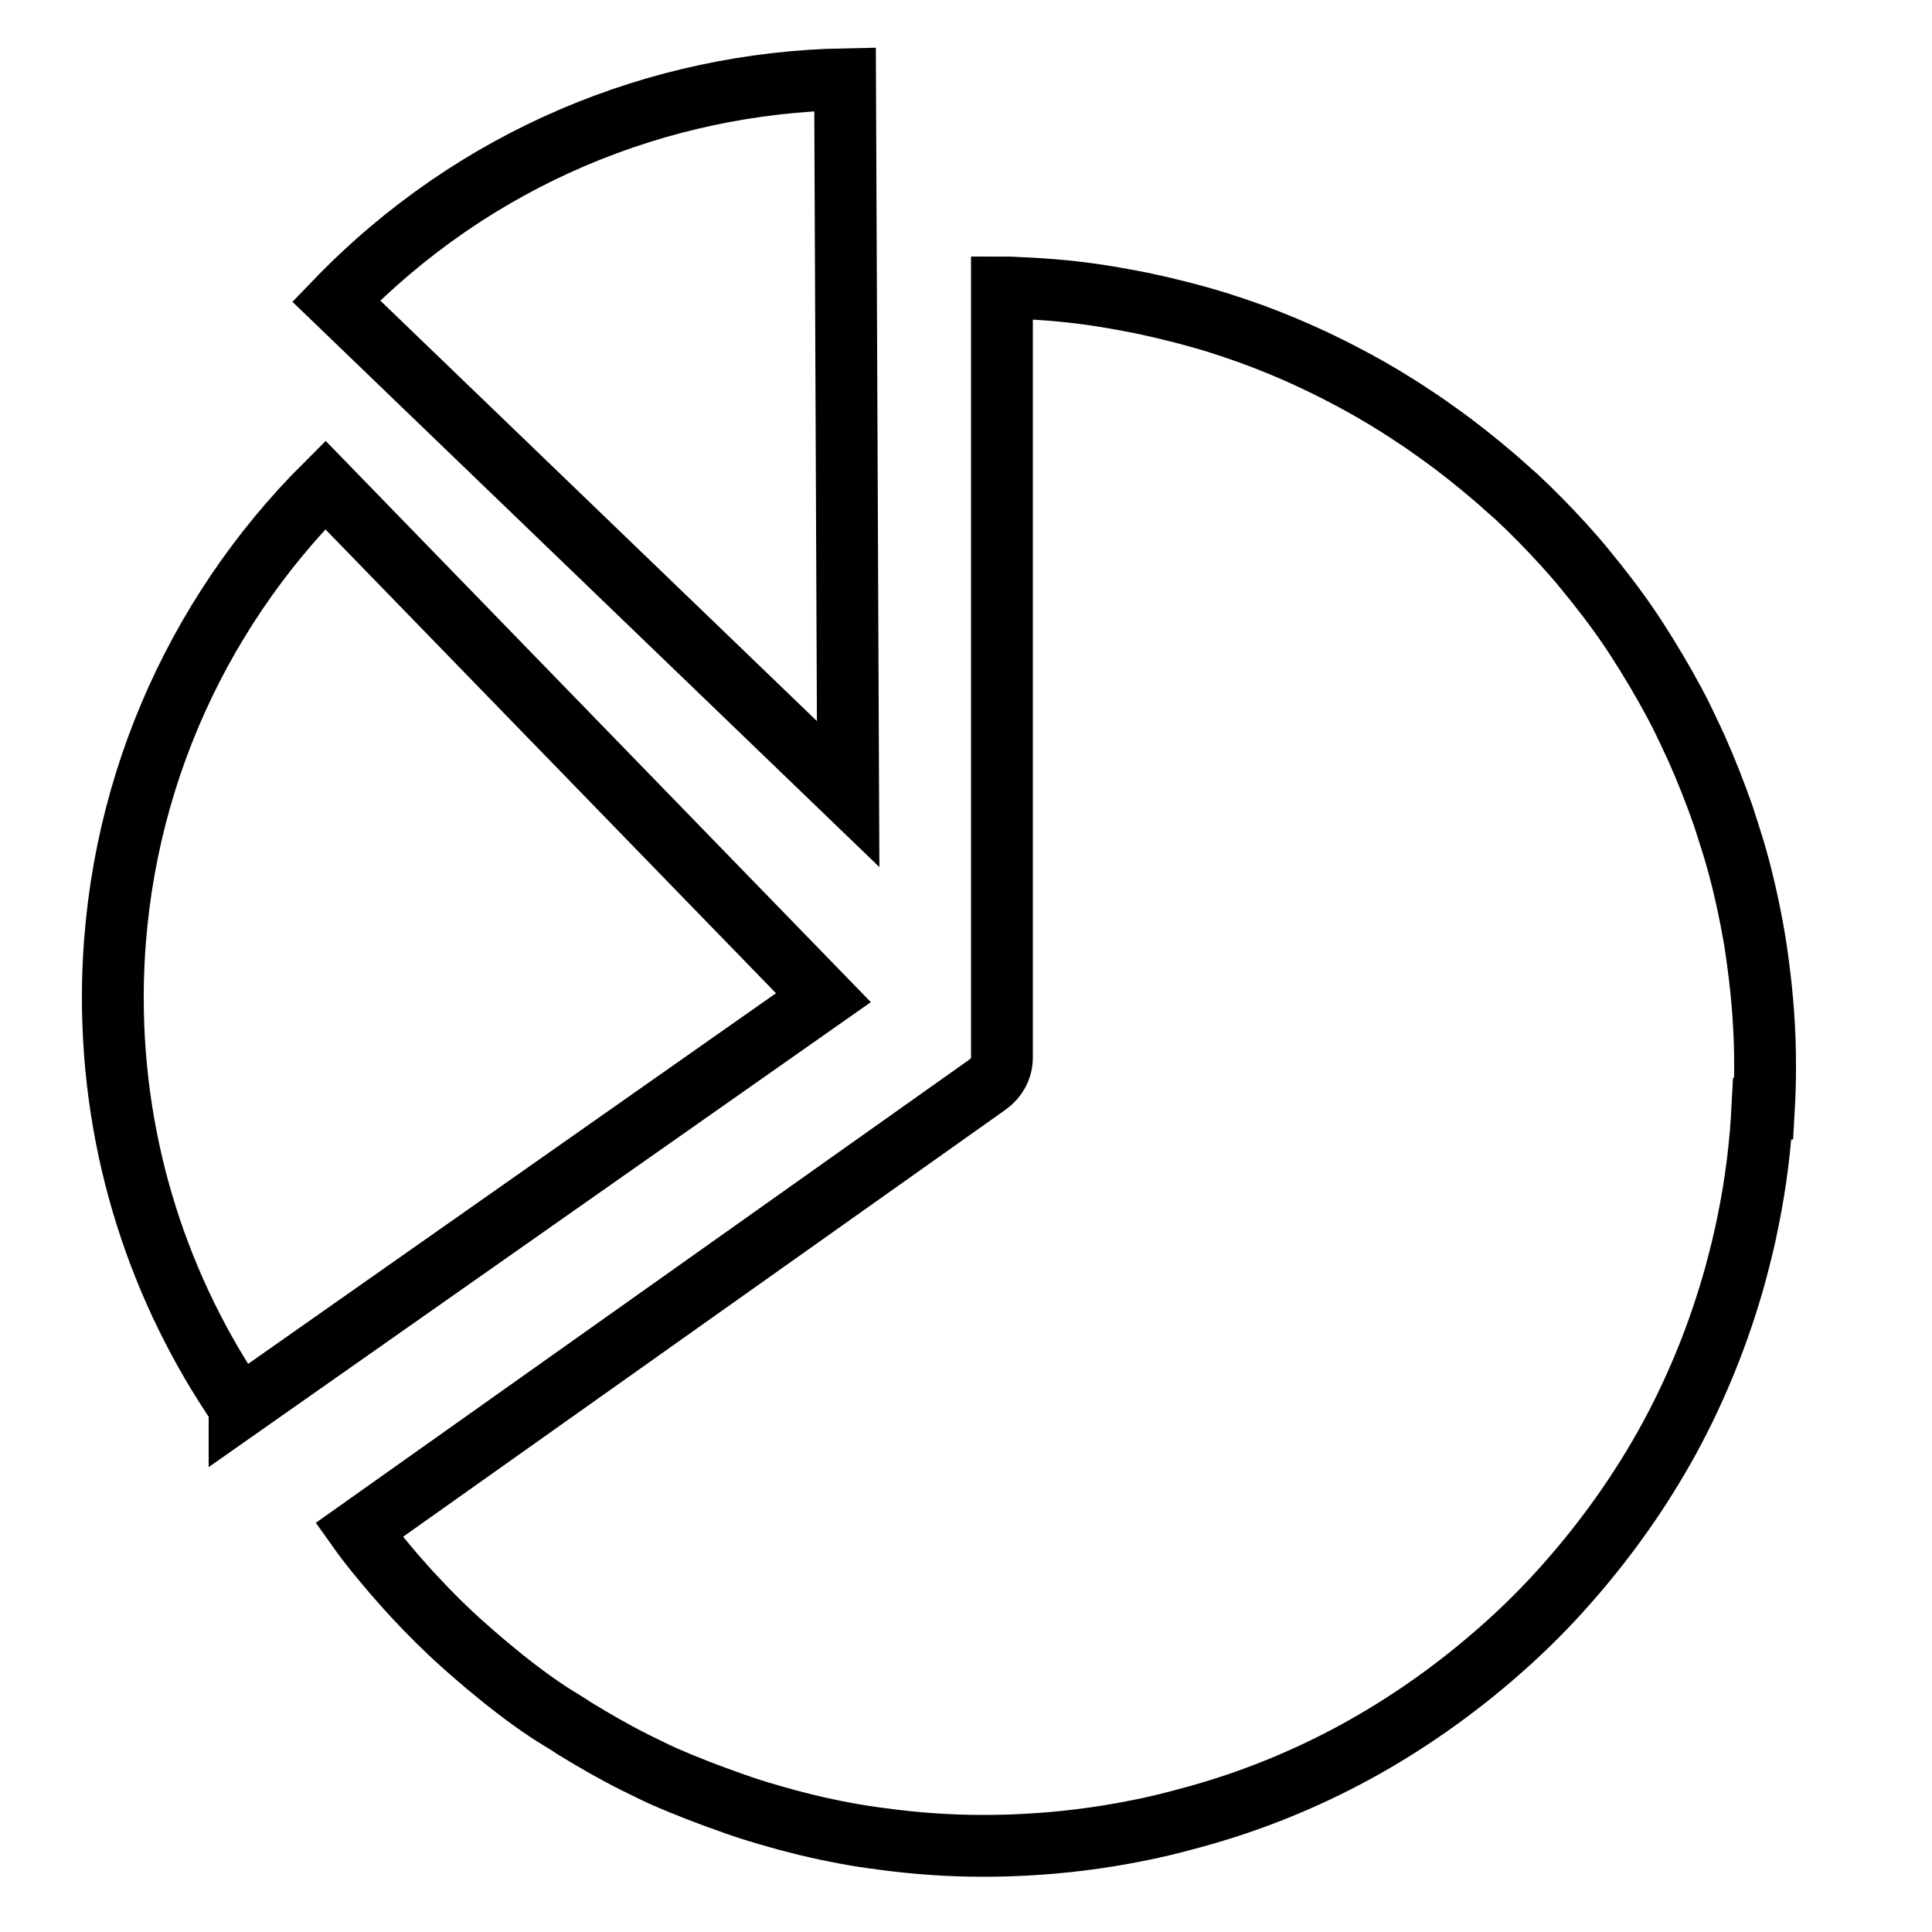
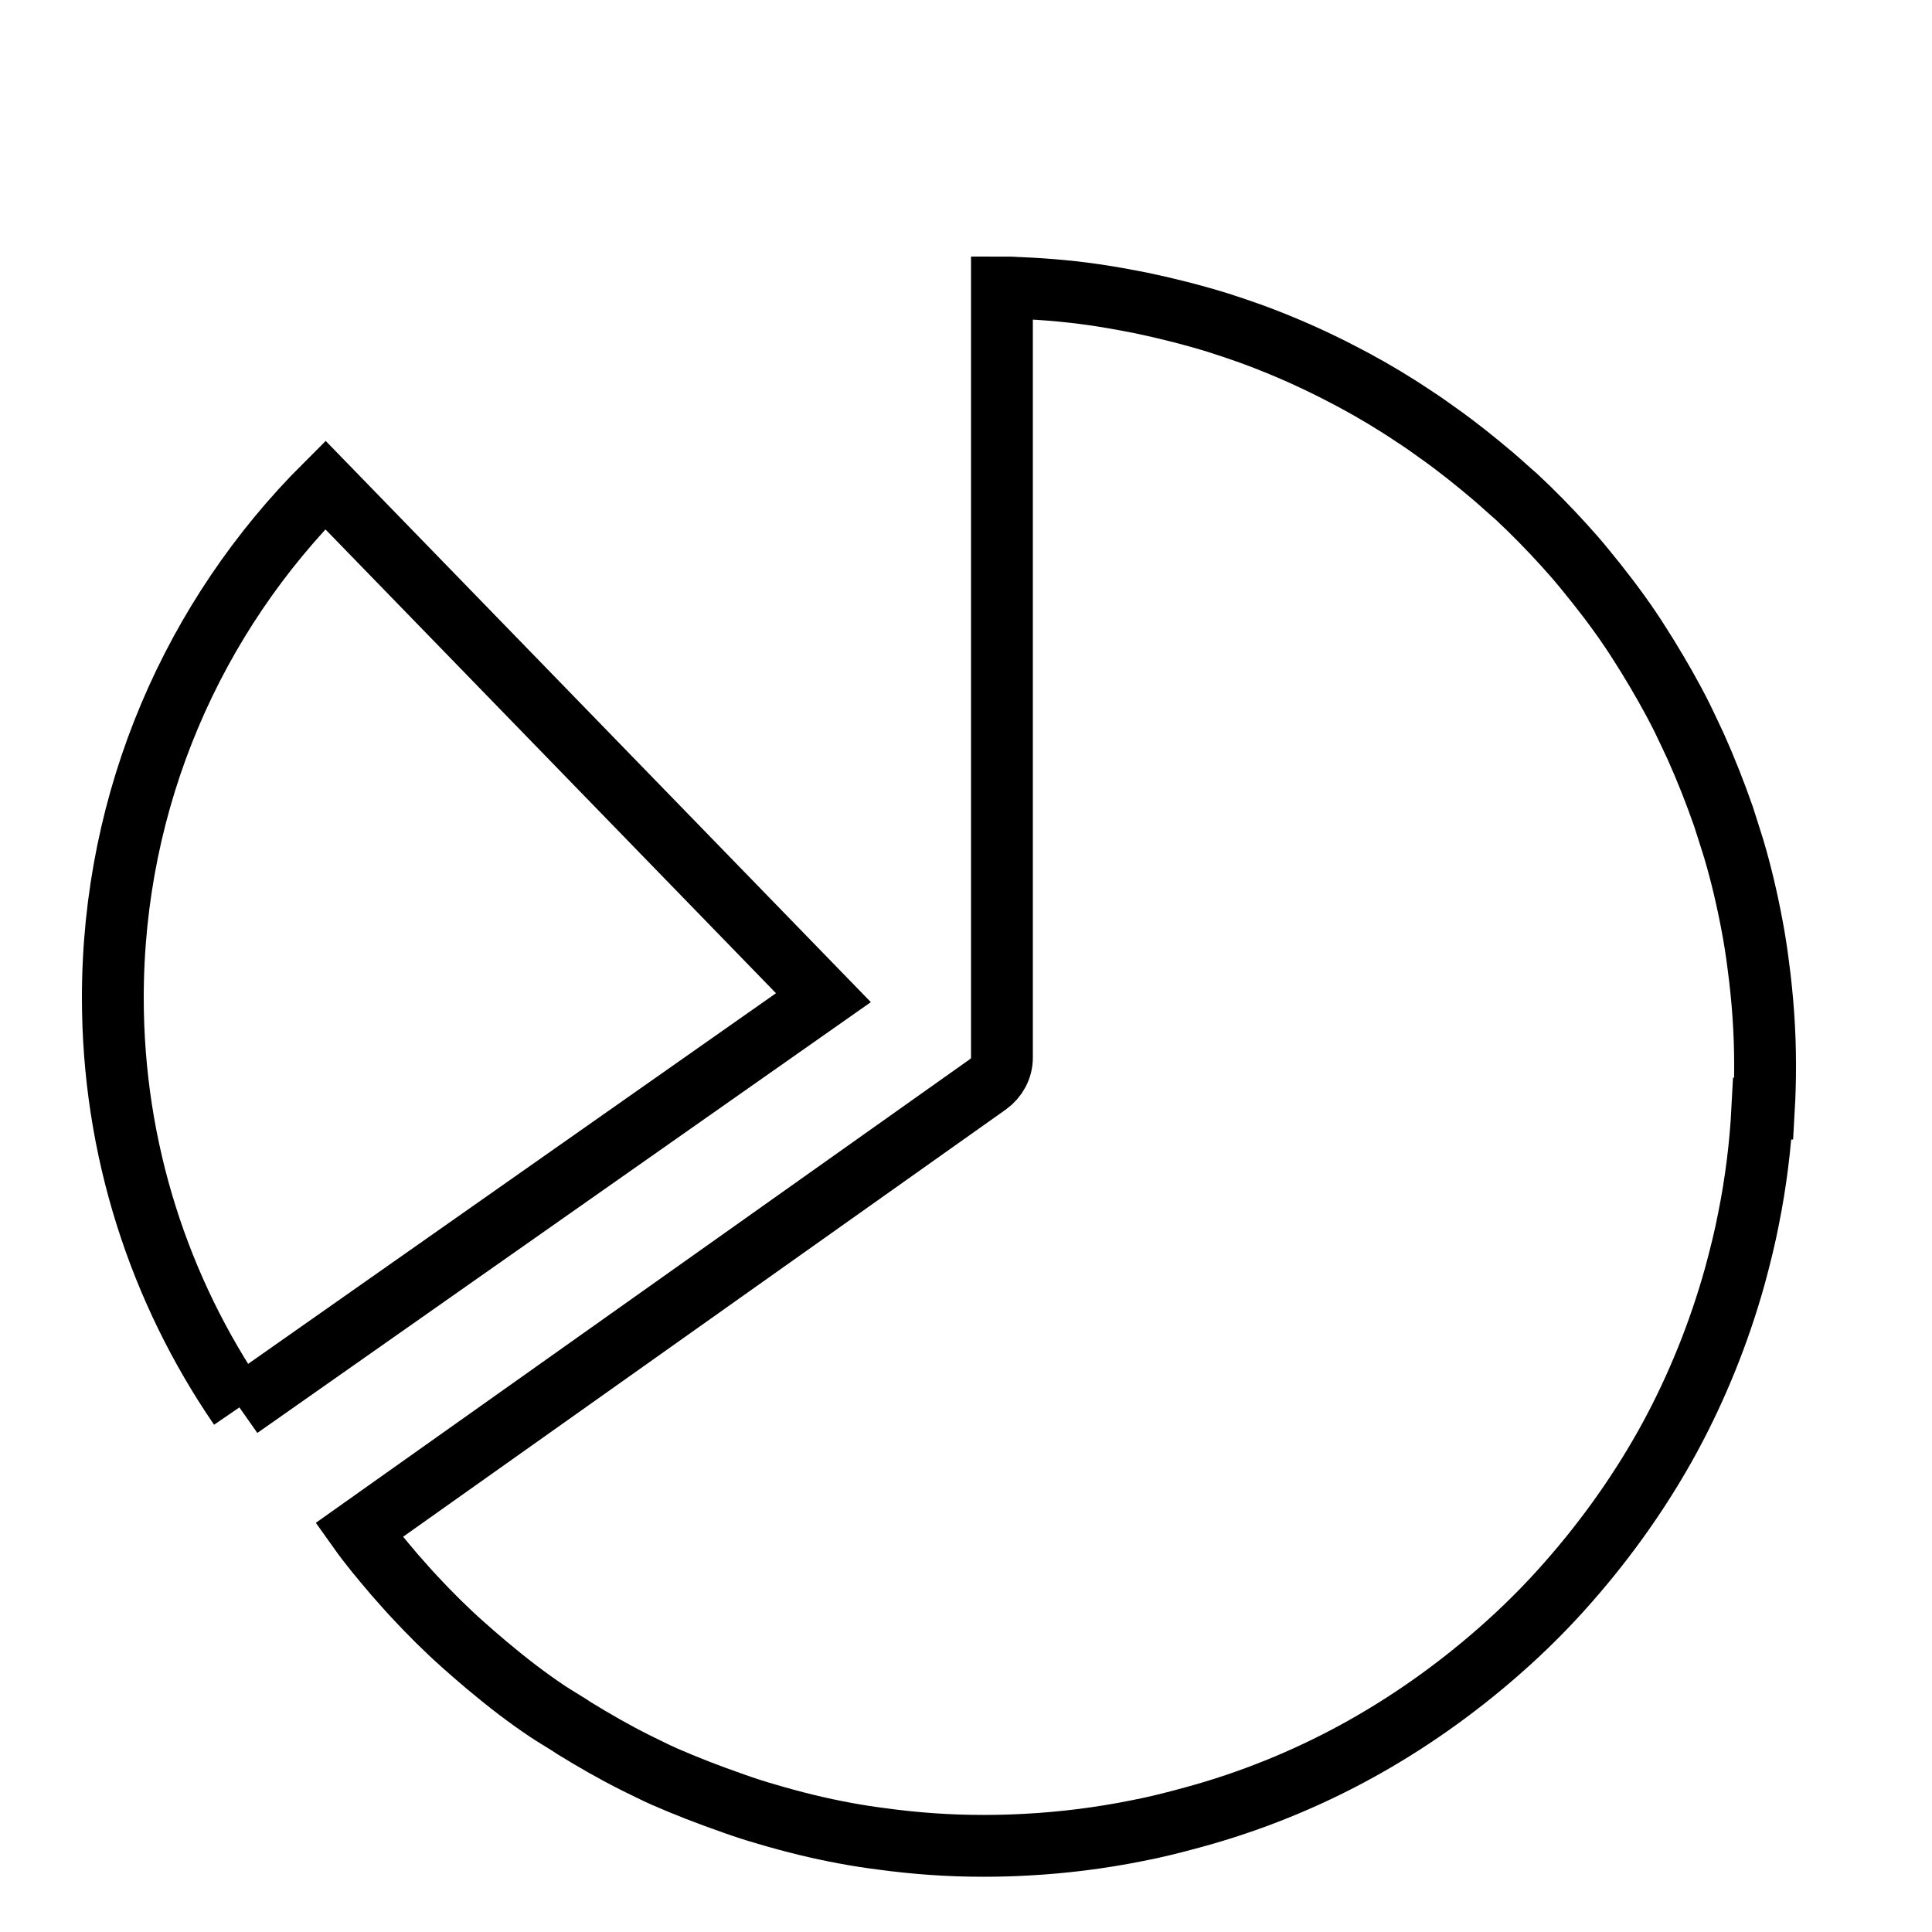
<svg xmlns="http://www.w3.org/2000/svg" id="_x31_" viewBox="0 0 50 50">
  <defs>
    <style>      .cls-1 {        fill: none;        stroke: #000;        stroke-miterlimit: 10;        stroke-width: 1.6px;      }    </style>
  </defs>
  <path class="cls-1" d="M45.61,28.69c-.05.96-.17,1.92-.36,2.86-.09.47-.21.95-.35,1.47-.41,1.47-.98,2.88-1.69,4.19-.72,1.32-1.6,2.57-2.61,3.72-.55.63-1.16,1.24-1.8,1.8-1.15,1.01-2.4,1.89-3.72,2.61-1.32.72-2.73,1.29-4.2,1.69-.51.14-.99.26-1.46.35-.95.19-1.91.31-2.86.36-.36.02-.72.03-1.08.03-.01,0-.05,0-.06,0-.85,0-1.72-.06-2.6-.18-.32-.04-.64-.09-.96-.15-.65-.12-1.31-.28-2.02-.49-.28-.08-.56-.17-.84-.27-.66-.23-1.25-.46-1.8-.7-.25-.11-.5-.24-.75-.36-.54-.27-1.08-.58-1.6-.9l-.12-.08c-.19-.12-.38-.23-.56-.35-.51-.34-1.02-.73-1.58-1.2-.2-.17-.4-.34-.6-.52-.45-.4-.87-.82-1.26-1.24-.18-.19-.35-.39-.52-.58-.34-.4-.65-.77-.92-1.15l16.28-11.54c.22-.16.36-.41.36-.69V7.44c.13,0,.25,0,.38.01.78.03,1.55.1,2.28.22.32.05.63.11.94.17.67.14,1.34.31,1.99.51.28.09.55.18.83.28.66.24,1.32.52,1.95.83.25.12.49.25.74.38.52.28,1.04.59,1.56.94.22.14.44.3.65.45.48.34.95.72,1.4,1.1.2.17.39.35.59.52.44.41.85.83,1.24,1.26.18.2.35.39.52.6.42.51.83,1.04,1.2,1.59.15.22.29.45.43.67.32.52.63,1.06.9,1.6.12.25.24.5.36.76.26.58.5,1.19.71,1.79.09.28.18.56.27.85.19.64.35,1.32.48,2.02.06.32.11.64.15.96.12.89.18,1.76.18,2.6v.06c0,.36-.01.73-.03,1.08Z" />
-   <path class="cls-1" d="M6.2,36.42c-2.07-3.02-3.28-6.67-3.28-10.6,0-5.18,2.1-9.88,5.5-13.27l12.89,13.27-15.11,10.61Z" />
-   <path class="cls-1" d="M21.95,20.55l-.08-18.5c-4.8.09-9.57,2.01-13.17,5.74l13.25,12.76Z" />
+   <path class="cls-1" d="M6.2,36.42c-2.07-3.02-3.28-6.67-3.28-10.6,0-5.18,2.1-9.88,5.5-13.27l12.89,13.27-15.11,10.61" />
</svg>